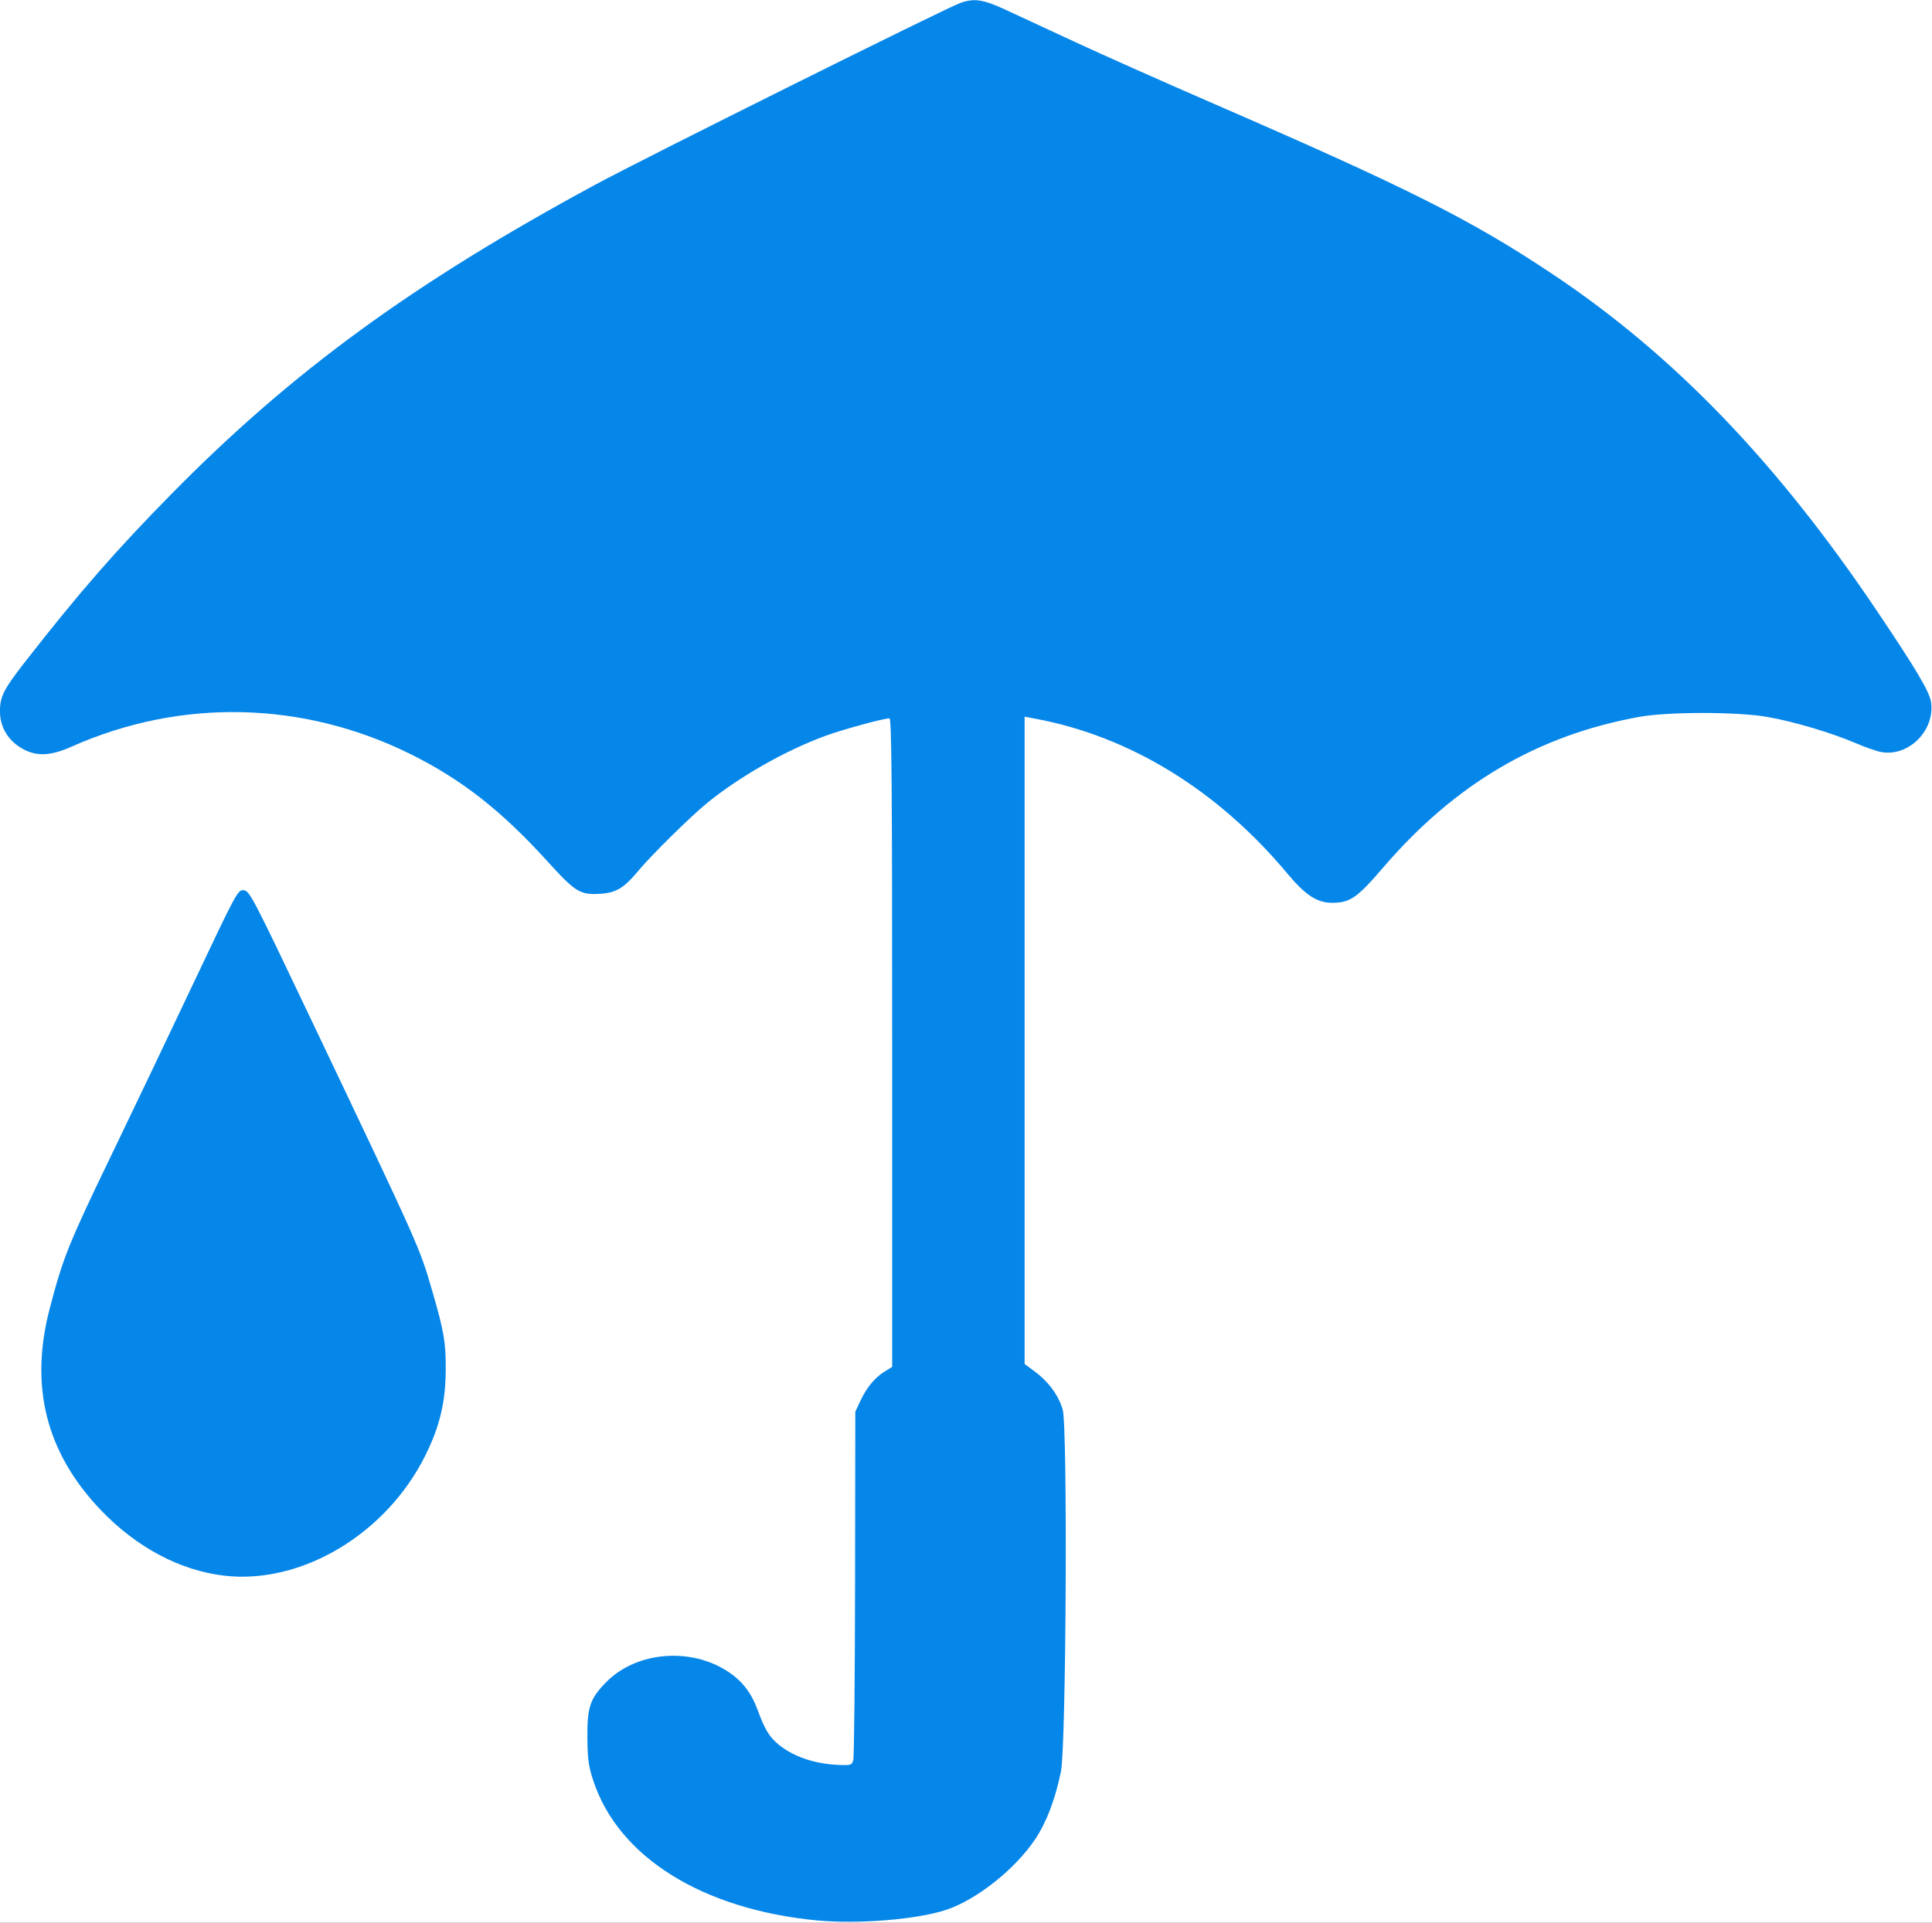
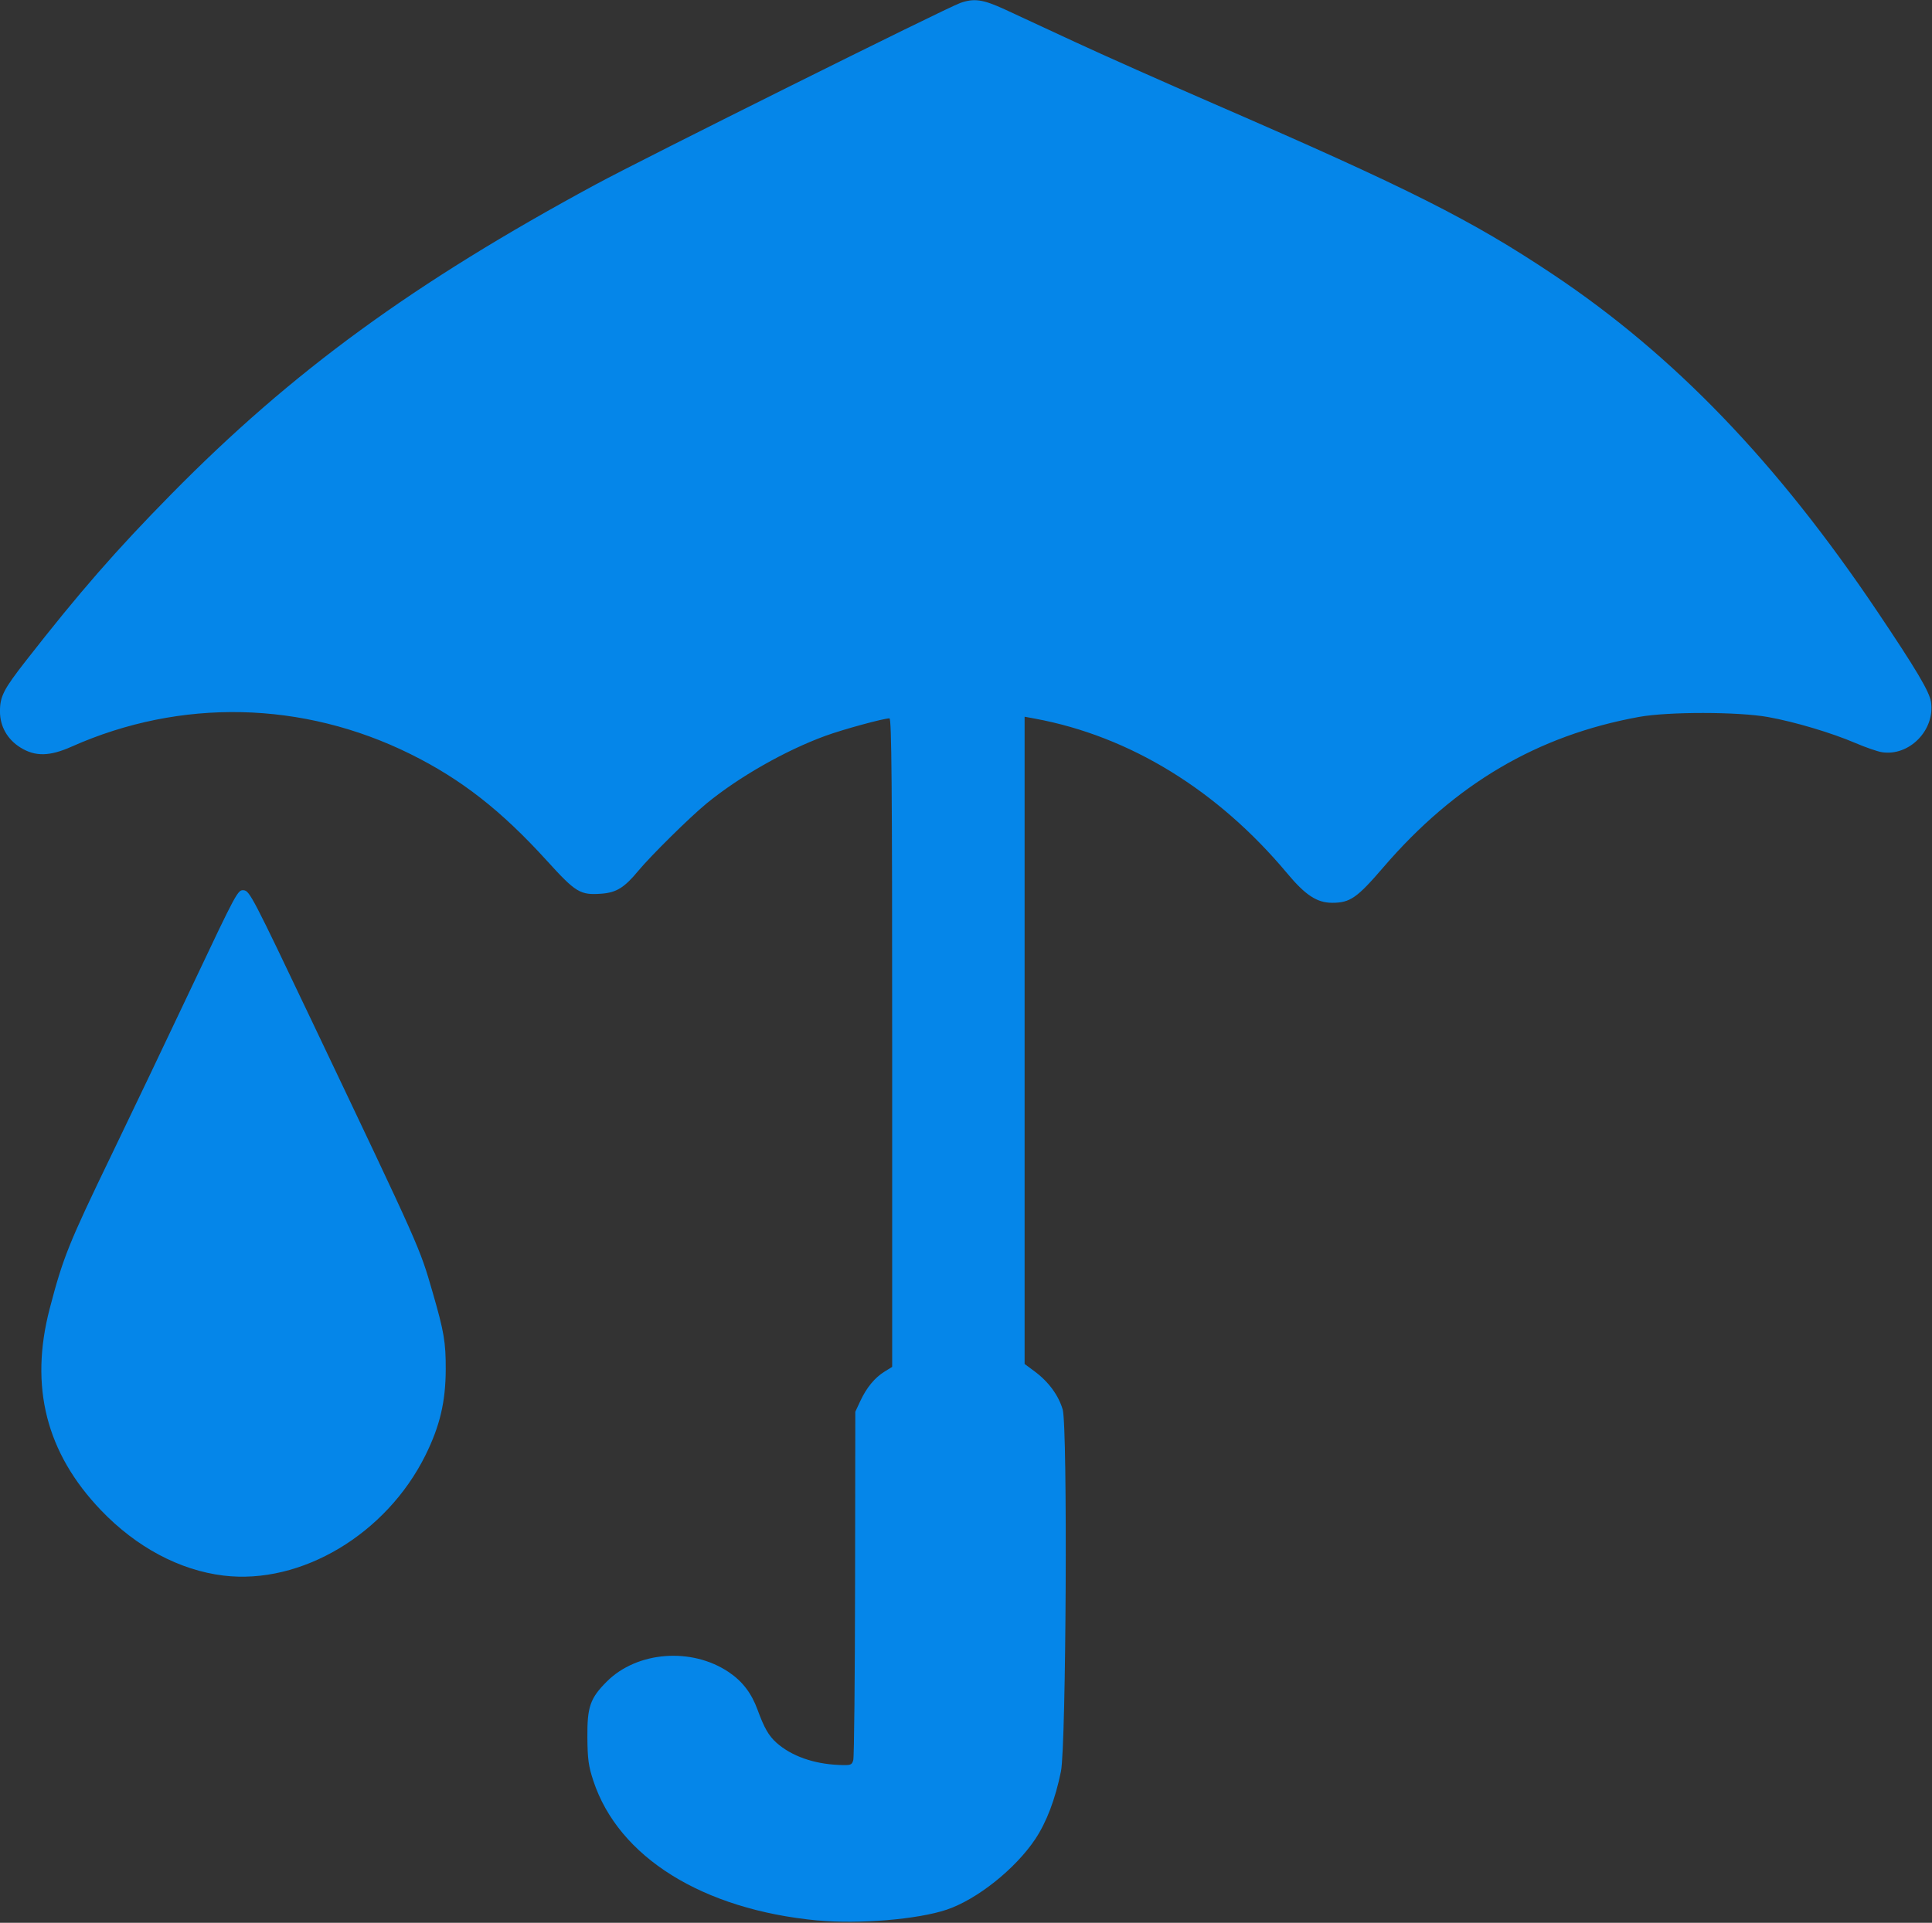
<svg xmlns="http://www.w3.org/2000/svg" version="1.1" viewBox="0 0 890 886">
  <rect x="0" y="0" width="890" height="886" fill="#333333" stroke="none" />
-   <path d="m0 443v-443h445 445v443 443h-445-445v-443z" fill="#fff" />
  <path d="m376.61 884.92c-52.977-5.023-91.708-29.177-103.3-64.42-2.214-6.733-2.645-9.901-2.724-20-0.11-14.022 1.278-18.003 8.949-25.675 13.961-13.961 39.113-15.888 56.232-4.307 6.293 4.257 10.419 9.667 13.224 17.337 3.089 8.448 5.152 12.026 8.788 15.242 6.848 6.057 17.052 9.675 28.645 10.157 5.563 0.231 5.977 0.091 6.65-2.253 0.395-1.375 0.767-38.05 0.827-81.5l0.109-79 2.335-5c2.878-6.162 6.648-10.721 11.188-13.526l3.458-2.137v-149.42c0-118.87-0.256-149.42-1.25-149.41-2.841 0.027-21.424 5.104-29.534 8.069-18.426 6.737-39.835 18.923-54.716 31.144-7.686 6.312-25.683 24.08-31.504 31.102-6.403 7.726-10.052 9.976-16.984 10.478-9.73 0.704-11.75-0.518-25.025-15.144-21.031-23.17-39.488-37.604-62.931-49.213-49.558-24.543-105.85-25.77-156.06-3.403-10.133 4.515-16.747 4.638-23.528 0.438-6.05-3.747-9.472-9.77-9.472-16.673 0-6.933 1.66-10.163 12.074-23.493 24.721-31.643 41.32-50.665 66.9-76.666 55.578-56.492 111.32-97.17 195.53-142.69 22.282-12.045 161.31-81.275 167.88-83.592 6.403-2.261 10.458-1.667 20.624 3.025 5.225 2.411 19.689 9.124 32.143 14.917 12.453 5.793 41.478 18.714 64.5 28.715 89.515 38.883 118.18 53.317 155.86 78.486 55.657 37.177 103.14 86.541 149.26 155.17 18.031 26.832 24.072 37.013 24.786 41.773 1.94 12.936-10.028 25.16-22.656 23.141-2.032-0.325-7.451-2.199-12.042-4.165-11.133-4.768-28.077-9.816-40.347-12.022-13.783-2.478-46.026-2.507-59.5-0.054-46.802 8.522-84.714 30.85-117.82 69.388-12.069 14.049-15.256 16.255-23.49 16.255-6.977 0-12.295-3.474-20.669-13.5-32.105-38.441-72.584-63.285-116.27-71.364l-4.75-0.878v149.12 149.12l4.709 3.498c6.33 4.702 10.945 10.998 12.839 17.515 2.308 7.939 1.599 154.9-0.805 166.72-2.603 12.809-6.645 23.444-11.889 31.284-9.172 13.714-26.795 27.738-40.773 32.446-13.283 4.475-40.536 6.742-59.467 4.947zm-273.66-158.92c-20.24-2.463-40.177-13.102-56.457-30.128-25.225-26.38-32.988-56.928-23.603-92.873 6.15-23.553 8.724-29.957 28.547-71 8.899-18.425 25.603-53.427 37.121-77.782 20.655-43.677 20.98-44.278 23.748-44 2.672 0.269 4.17 3.148 31.357 60.282 50.509 106.14 49.564 104.02 55.666 125.09 5.219 18.023 6.045 22.891 6.005 35.407-0.047 14.888-2.698 26.121-9.322 39.5-18.033 36.425-57.312 59.851-93.062 55.501z" fill="#0586e9" />
</svg>